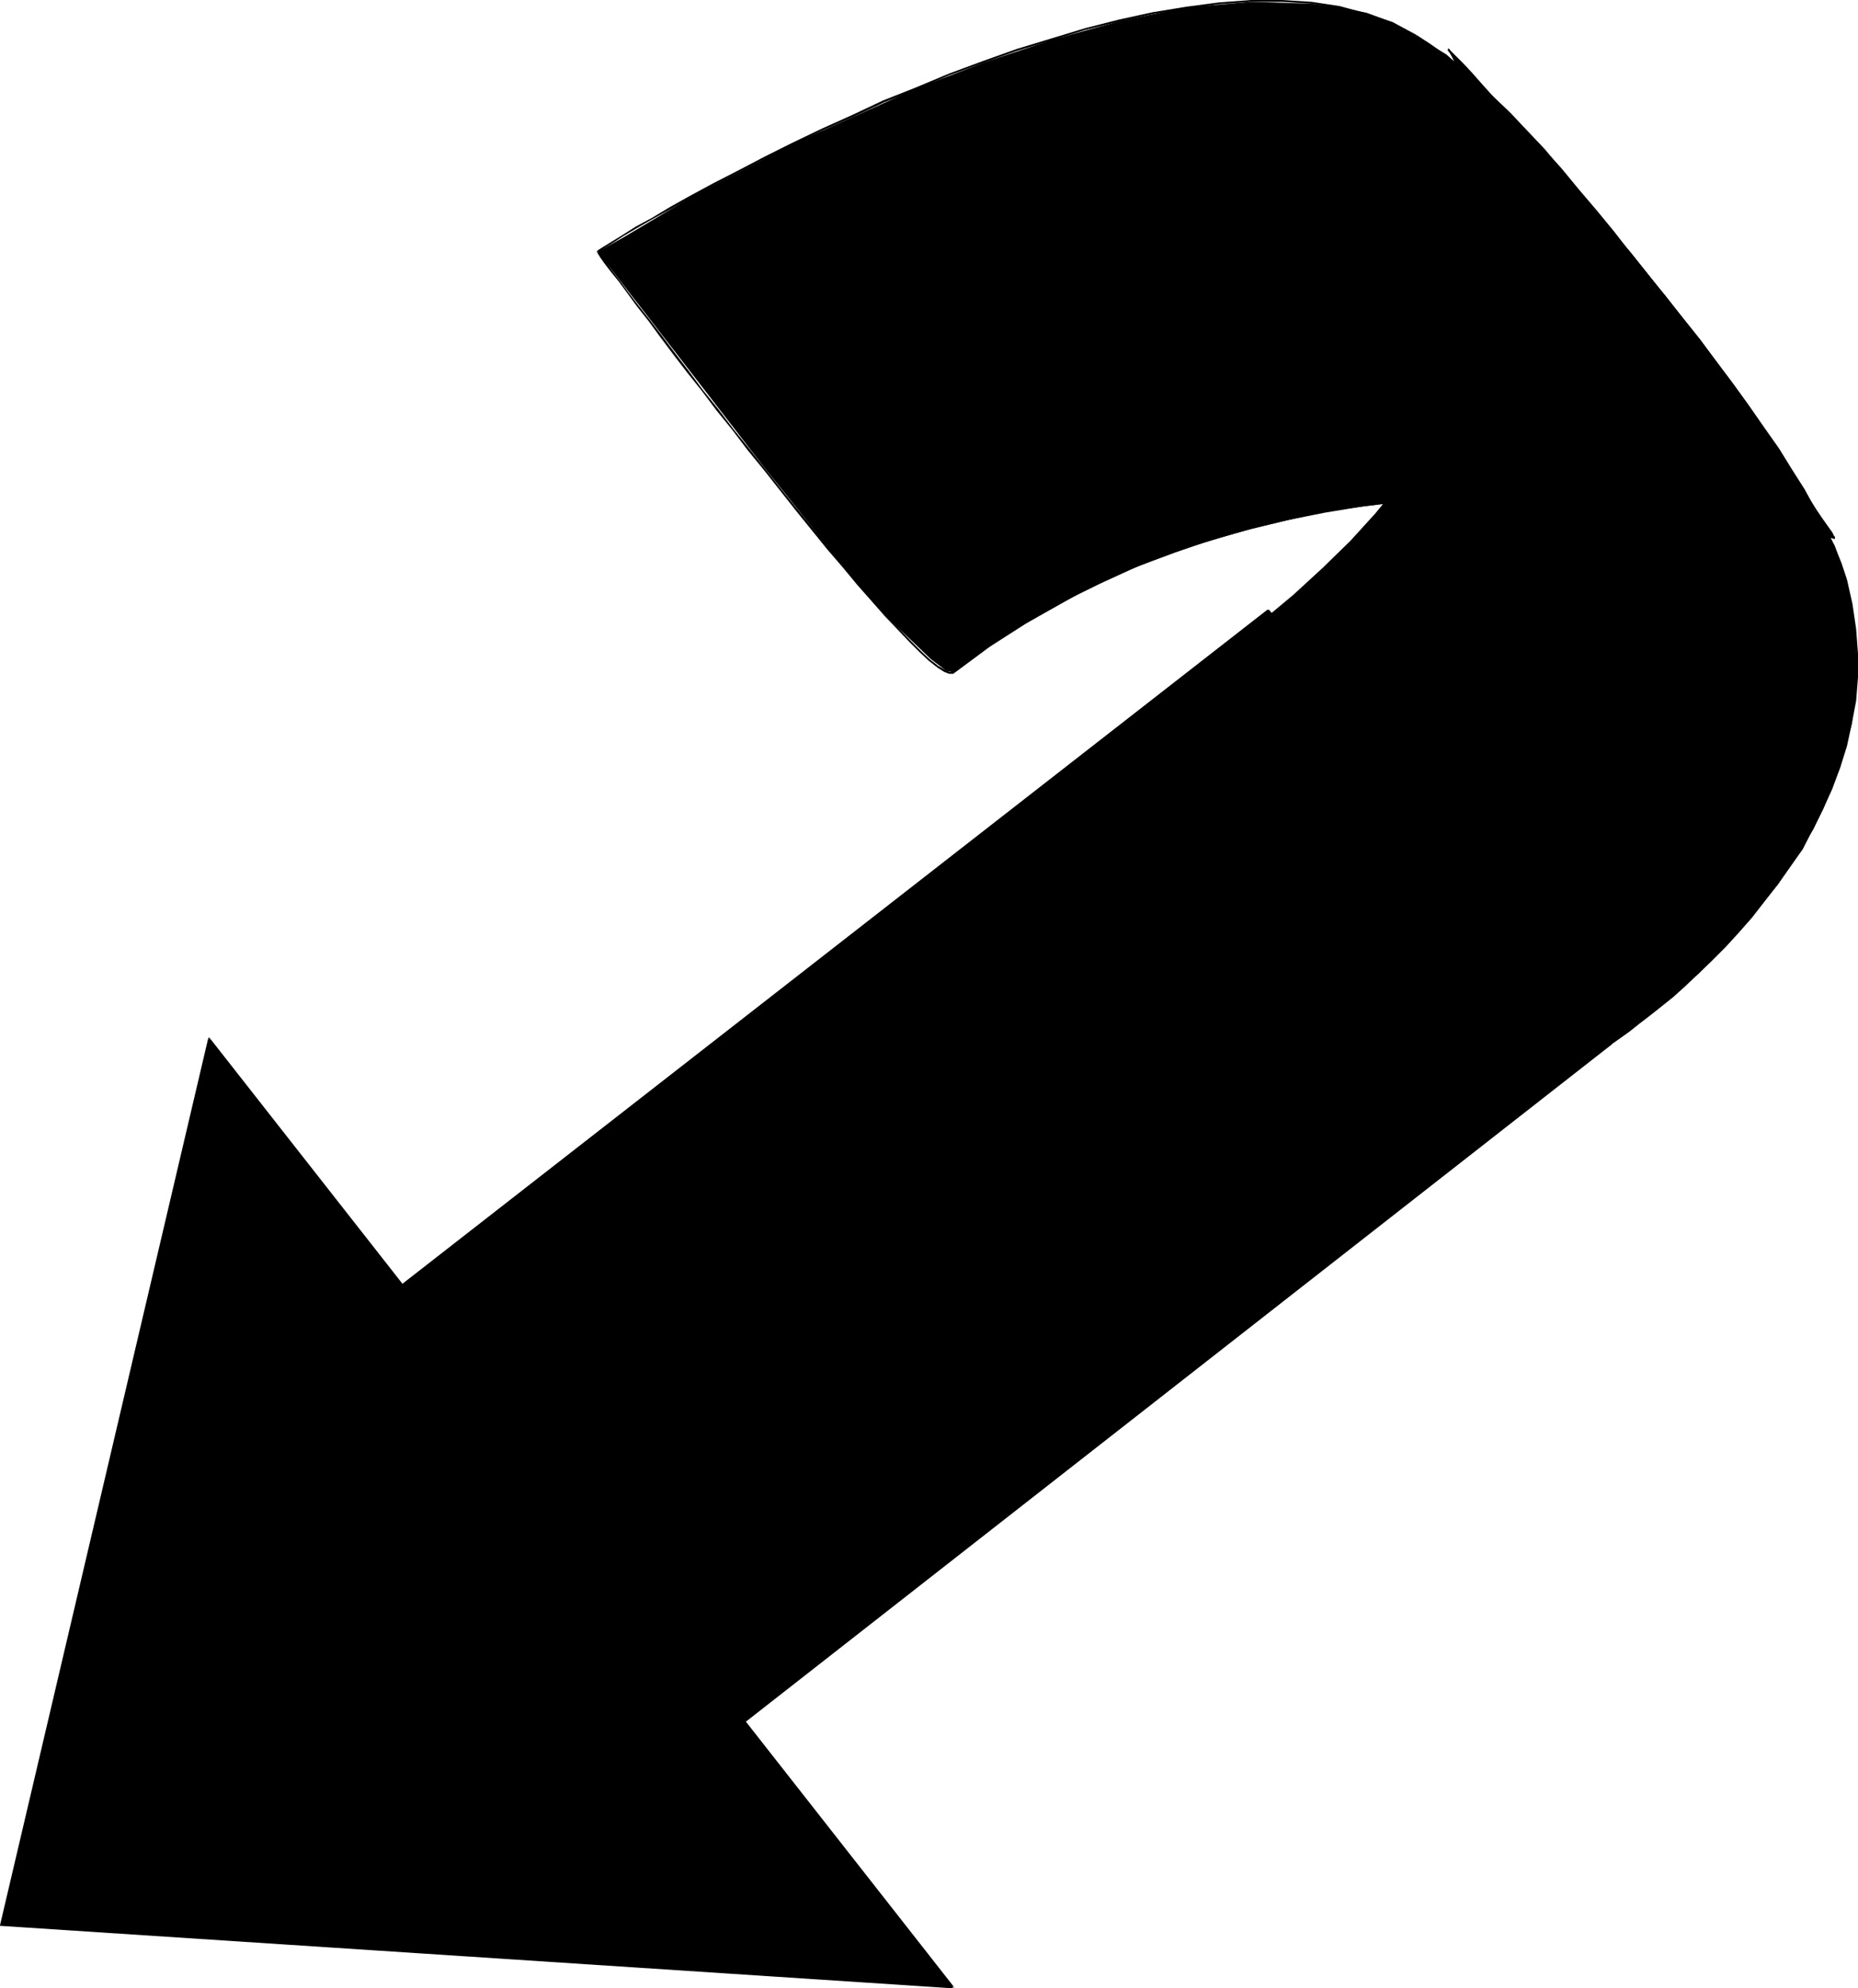
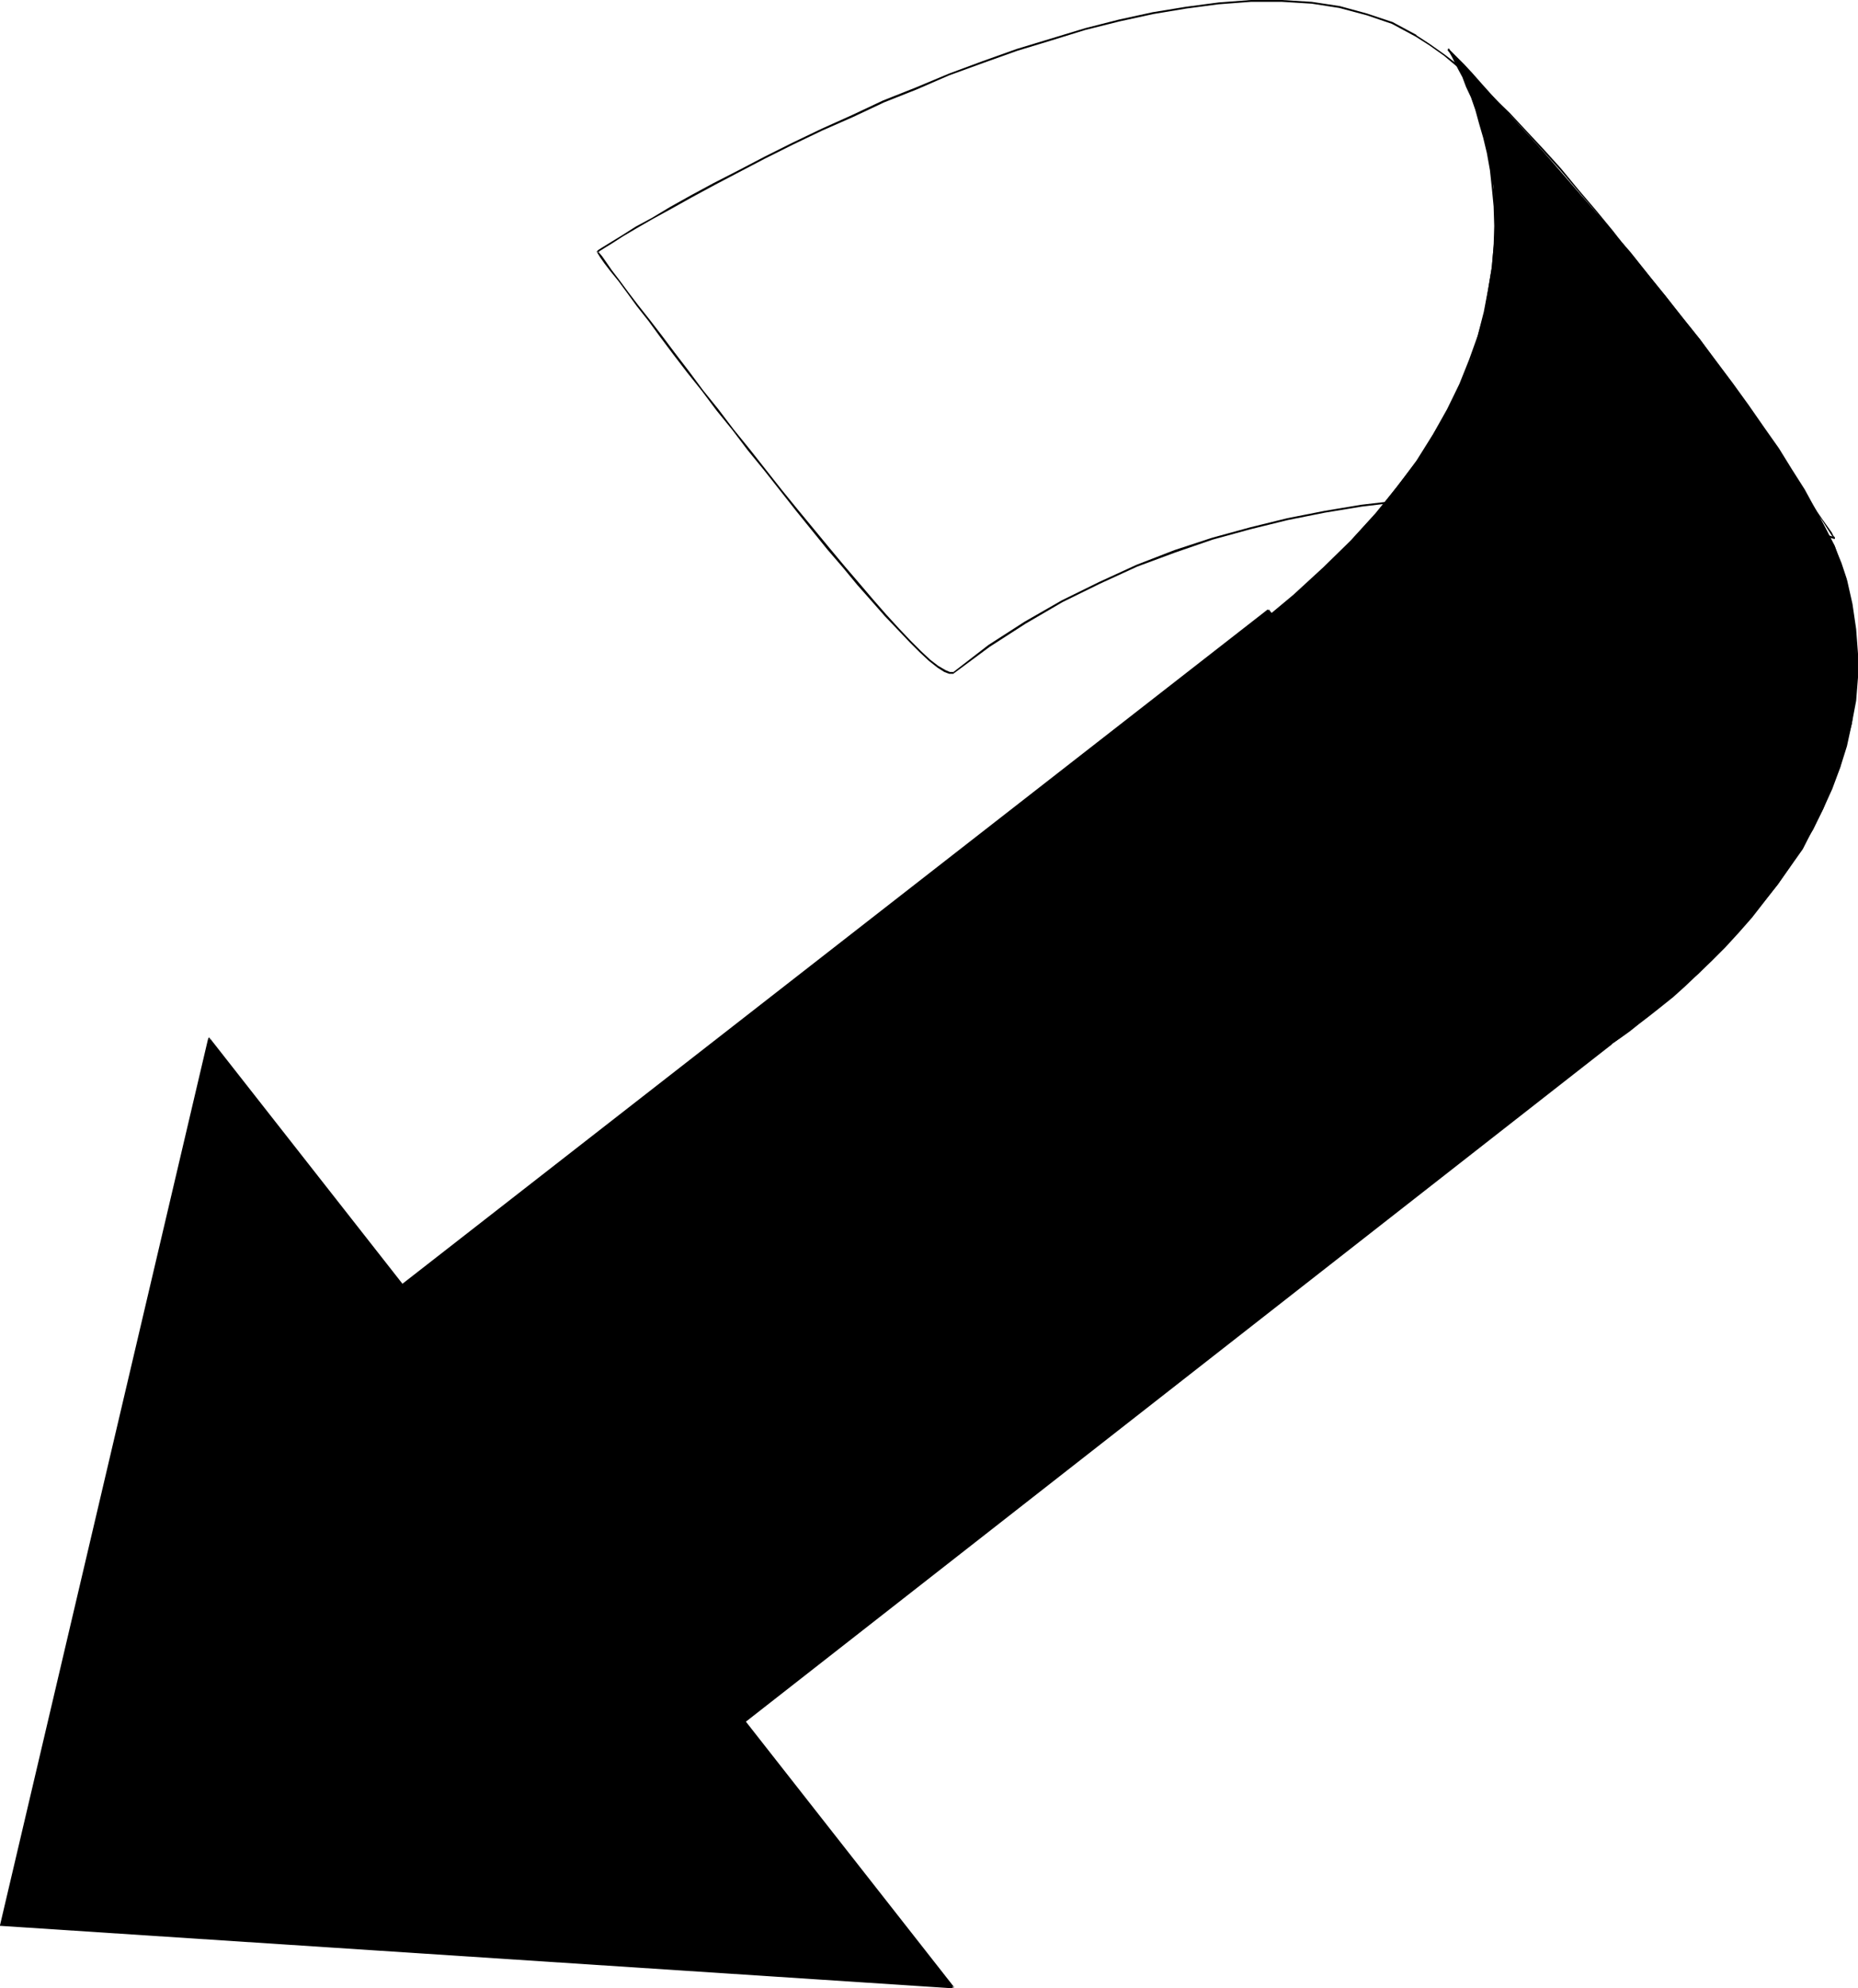
<svg xmlns="http://www.w3.org/2000/svg" xmlns:ns1="http://sodipodi.sourceforge.net/DTD/sodipodi-0.dtd" xmlns:ns2="http://www.inkscape.org/namespaces/inkscape" version="1.0" width="129.724mm" height="138.777mm" id="svg14" ns1:docname="Arrow 0848.wmf">
  <ns1:namedview id="namedview14" pagecolor="#ffffff" bordercolor="#000000" borderopacity="0.25" ns2:showpageshadow="2" ns2:pageopacity="0.0" ns2:pagecheckerboard="0" ns2:deskcolor="#d1d1d1" ns2:document-units="mm" />
  <defs id="defs1">
    <pattern id="WMFhbasepattern" patternUnits="userSpaceOnUse" width="6" height="6" x="0" y="0" />
  </defs>
-   <path style="fill:#000000;fill-opacity:1;fill-rule:evenodd;stroke:none" d="m 484.153,141.873 -5.979,-1.454 -16.645,-4.04 -24.886,-3.555 -15.029,-1.454 -16.483,-0.97 -17.453,0.485 -18.584,1.454 -19.392,2.585 -19.554,4.524 -20.038,5.979 -19.877,8.079 -19.554,10.988 -9.534,5.979 -9.534,6.948 -1.939,-0.485 -4.04,-3.07 -11.958,-11.473 -15.029,-17.936 -16.483,-20.522 -30.542,-39.589 -13.898,-17.936 6.949,-3.878 17.938,-10.665 26.502,-13.896 15.998,-7.11 16.483,-7.433 18.099,-6.948 17.938,-5.979 18.099,-5.009 17.453,-3.555 16.968,-1.454 15.998,0.485 7.595,0.97 6.949,1.454 6.949,2.585 5.979,3.555 8.08,4.848 7.918,7.11 9.05,8.403 9.05,9.534 17.938,21.976 17.938,22.461 15.998,22.137 13.09,18.421 z" id="path1" />
  <path style="fill:#000000;fill-opacity:1;fill-rule:evenodd;stroke:none" d="m 484.153,142.197 v -0.485 l -0.485,-0.162 -1.131,-0.323 -1.778,-0.485 -2.586,-0.808 -3.07,-0.808 -3.878,-0.808 -4.525,-0.97 -4.848,-1.131 -5.656,-0.97 -5.979,-0.97 -6.464,-0.808 -6.949,-0.97 -7.434,-0.808 -7.757,-0.646 -8.08,-0.323 -8.403,-0.162 -8.726,-0.162 -9.05,0.323 -9.05,0.485 -9.373,0.808 -9.696,1.131 -9.696,1.616 -9.858,1.939 -9.858,2.424 -10.019,2.747 -9.858,3.232 -10.019,3.878 -9.858,4.524 -9.858,4.848 -9.858,5.656 -9.534,6.14 -9.211,7.11 0.162,0.323 9.373,-6.948 9.534,-6.14 9.696,-5.656 9.858,-4.848 9.858,-4.524 10.019,-3.716 9.858,-3.393 10.019,-2.747 9.858,-2.424 9.696,-1.939 9.858,-1.616 9.534,-1.131 9.373,-0.808 9.05,-0.485 9.05,-0.323 8.726,0.162 8.403,0.162 8.08,0.323 7.757,0.646 7.434,0.808 6.787,0.97 6.464,0.808 6.141,0.97 5.494,1.131 4.848,0.97 4.525,0.97 3.878,0.808 3.07,0.808 2.586,0.808 1.939,0.485 0.97,0.323 0.646,0.162 v -0.485 z" id="path2" />
  <path style="fill:#000000;fill-opacity:1;fill-rule:evenodd;stroke:none" d="m 251.611,177.261 v 0 h -0.97 l -1.131,-0.485 -1.939,-1.131 -2.101,-1.616 -2.424,-2.262 -2.747,-2.747 -3.07,-3.232 -3.394,-3.716 -3.394,-3.878 -3.717,-4.363 -3.878,-4.524 -4.04,-4.848 -8.403,-10.18 -4.202,-5.171 -4.202,-5.332 -4.202,-5.332 -4.202,-5.171 -4.04,-5.332 -4.04,-5.009 -3.717,-5.009 -3.717,-4.848 -3.394,-4.524 -3.232,-4.201 -3.07,-3.878 -2.586,-3.393 -2.262,-3.07 -2.101,-2.747 -1.454,-2.101 -1.131,-1.616 -0.97,-1.131 -0.162,0.323 v -0.485 l -0.162,0.323 0.808,1.293 1.131,1.616 1.616,2.101 2.101,2.585 2.262,3.07 2.586,3.555 3.07,3.878 3.07,4.201 3.394,4.524 3.717,4.848 3.878,4.848 3.878,5.171 4.202,5.171 4.04,5.332 4.363,5.332 4.202,5.332 4.202,5.332 8.242,10.18 4.04,4.686 3.878,4.686 3.717,4.201 3.555,4.04 3.394,3.555 3.07,3.232 2.747,2.747 2.424,2.262 2.262,1.777 1.778,1.131 1.293,0.485 h 1.131 l 0.162,-0.162 z" id="path3" />
  <path style="fill:#000000;fill-opacity:1;fill-rule:evenodd;stroke:none" d="m 157.883,66.412 v 0.162 l 0.323,-0.323 1.293,-0.808 2.101,-1.293 2.747,-1.777 3.555,-2.101 4.202,-2.424 5.01,-2.747 5.494,-3.07 5.979,-3.232 6.464,-3.393 6.787,-3.555 7.434,-3.717 7.757,-3.717 8.08,-3.555 8.242,-3.878 8.565,-3.393 8.565,-3.717 8.888,-3.232 9.05,-3.232 9.05,-2.747 8.888,-2.747 9.05,-2.262 8.888,-1.939 8.726,-1.454 8.565,-1.131 8.565,-0.646 h 8.08 l 7.918,0.485 7.272,1.131 7.272,1.939 6.626,2.262 6.302,3.393 v 0 l 0.162,-0.485 v 0 L 367.478,5.817 360.691,3.555 353.58,1.616 346.147,0.485 338.228,0 h -8.08 l -8.565,0.646 -8.565,1.131 -8.888,1.454 -8.888,1.939 -8.888,2.262 -9.05,2.747 -9.05,2.747 -9.05,3.232 -8.726,3.232 -8.888,3.717 -8.565,3.393 -8.242,3.878 -7.918,3.555 -7.757,3.717 -7.434,3.717 -6.787,3.555 -6.626,3.393 -5.979,3.232 -5.494,3.07 -4.848,2.909 -4.202,2.262 -3.555,2.262 -2.909,1.777 -2.101,1.293 -1.293,0.808 -0.323,0.323 -0.162,0.162 z" id="path4" />
-   <path style="fill:#000000;fill-opacity:1;fill-rule:evenodd;stroke:none" d="m 373.619,9.695 3.555,2.262 3.878,2.747 4.04,3.393 4.363,3.555 4.202,4.04 4.525,4.363 4.363,4.686 4.525,5.009 4.686,5.171 4.525,5.332 4.686,5.494 4.525,5.656 4.525,5.494 4.525,5.817 8.726,11.473 4.202,5.656 4.04,5.494 3.878,5.494 3.878,5.171 3.394,5.009 3.394,4.686 3.232,4.524 2.747,4.201 2.586,3.716 2.424,3.555 1.939,3.07 1.778,2.424 2.262,3.555 0.646,0.97 0.323,0.323 0.162,0.162 v -0.485 h 0.162 l -0.323,-0.323 -0.485,-0.97 -2.424,-3.393 -1.778,-2.585 -1.939,-3.07 -2.262,-3.393 -2.586,-3.716 -2.909,-4.201 -3.07,-4.524 -3.394,-4.848 -3.555,-4.848 -3.717,-5.332 -3.878,-5.494 -4.202,-5.494 -4.202,-5.656 -8.726,-11.473 -4.525,-5.656 -4.525,-5.817 -4.525,-5.494 -4.686,-5.494 -4.525,-5.494 -4.525,-5.009 -4.686,-5.009 -4.363,-4.686 -4.525,-4.363 -4.202,-4.04 -4.202,-3.717 -4.202,-3.232 -3.878,-2.747 -3.717,-2.424 z" id="path5" />
+   <path style="fill:#000000;fill-opacity:1;fill-rule:evenodd;stroke:none" d="m 373.619,9.695 3.555,2.262 3.878,2.747 4.04,3.393 4.363,3.555 4.202,4.04 4.525,4.363 4.363,4.686 4.525,5.009 4.686,5.171 4.525,5.332 4.686,5.494 4.525,5.656 4.525,5.494 4.525,5.817 8.726,11.473 4.202,5.656 4.04,5.494 3.878,5.494 3.878,5.171 3.394,5.009 3.394,4.686 3.232,4.524 2.747,4.201 2.586,3.716 2.424,3.555 1.939,3.07 1.778,2.424 2.262,3.555 0.646,0.97 0.323,0.323 0.162,0.162 v -0.485 l -0.323,-0.323 -0.485,-0.97 -2.424,-3.393 -1.778,-2.585 -1.939,-3.07 -2.262,-3.393 -2.586,-3.716 -2.909,-4.201 -3.07,-4.524 -3.394,-4.848 -3.555,-4.848 -3.717,-5.332 -3.878,-5.494 -4.202,-5.494 -4.202,-5.656 -8.726,-11.473 -4.525,-5.656 -4.525,-5.817 -4.525,-5.494 -4.686,-5.494 -4.525,-5.494 -4.525,-5.009 -4.686,-5.009 -4.363,-4.686 -4.525,-4.363 -4.202,-4.04 -4.202,-3.717 -4.202,-3.232 -3.878,-2.747 -3.717,-2.424 z" id="path5" />
  <path style="fill:#000000;fill-opacity:1;fill-rule:evenodd;stroke:none" d="m 382.184,12.927 1.939,3.07 4.04,9.372 2.424,7.11 2.101,7.918 1.454,9.049 0.485,10.018 -0.97,10.988 -1.939,11.957 -3.555,12.442 -5.979,13.089 -8.08,13.412 -10.989,14.058 -13.413,14.543 -16.968,14.543 -0.646,0.485 0.646,1.454 1.939,4.524 8.888,13.412 14.059,17.936 16.968,20.683 32.482,37.488 15.029,16.967 4.04,-2.585 9.05,-6.948 12.928,-10.988 6.949,-7.11 7.11,-7.918 6.949,-8.564 6.626,-9.372 5.333,-10.503 4.525,-11.15 3.07,-11.473 1.454,-11.957 -0.485,-12.927 -2.424,-13.089 -3.07,-8.887 -5.01,-9.534 L 465.569,112.949 448.601,89.519 430.179,66.412 396.728,28.439 Z" id="path6" />
  <path style="fill:#000000;fill-opacity:1;fill-rule:evenodd;stroke:none" d="m 382.184,13.25 -0.323,-0.162 0.162,0.162 0.485,0.646 0.646,1.131 0.646,1.293 0.97,1.939 1.131,2.101 0.97,2.585 1.293,2.747 1.131,3.232 0.97,3.555 1.131,3.878 0.97,4.04 0.808,4.524 0.485,4.524 0.485,5.009 0.162,5.171 -0.162,5.332 -0.485,5.656 -0.97,5.656 -1.131,5.979 -1.616,6.302 -2.262,6.302 -2.586,6.463 -3.232,6.625 -3.717,6.625 -4.363,6.948 -5.171,6.948 -5.656,6.948 -6.464,7.11 -7.272,7.11 -7.918,7.271 -8.726,7.271 v 0 l 0.162,0.485 h 0.162 l 8.726,-7.433 8.08,-7.11 7.11,-7.271 6.464,-7.11 5.818,-7.11 5.01,-6.948 4.363,-6.787 3.878,-6.787 3.232,-6.625 2.586,-6.463 2.262,-6.463 1.616,-6.14 1.131,-5.979 0.97,-5.817 0.485,-5.656 0.162,-5.332 -0.162,-5.171 -0.485,-5.009 -0.485,-4.686 -0.808,-4.524 -0.97,-4.04 -1.131,-3.878 -0.97,-3.555 -1.131,-3.07 -1.293,-3.07 -0.97,-2.424 -1.131,-2.262 -0.97,-1.777 -0.808,-1.454 -0.646,-0.97 -0.323,-0.646 v -0.162 l -0.323,-0.162 z" id="path7" />
  <path style="fill:#000000;fill-opacity:1;fill-rule:evenodd;stroke:none" d="m 332.572,164.172 v 0.162 l -0.646,0.646 0.162,1.616 0.646,1.777 1.293,2.424 1.778,2.747 2.101,3.232 5.333,7.433 3.07,4.201 3.555,4.524 3.717,4.686 3.878,4.848 4.04,5.009 4.202,5.009 4.202,5.171 4.525,5.332 4.363,5.009 4.363,5.171 4.202,5.009 4.202,4.848 4.202,4.848 3.878,4.524 3.717,4.201 3.555,3.878 3.232,3.717 2.909,3.393 2.586,2.747 2.101,2.585 1.778,1.939 1.293,1.454 0.808,0.808 0.323,0.485 h 0.323 v -0.485 h 0.162 l -0.323,-0.323 -0.97,-0.808 -1.293,-1.616 -1.616,-1.939 -2.262,-2.424 -2.586,-2.909 -2.909,-3.232 -3.232,-3.716 -3.555,-3.878 -3.717,-4.363 -3.878,-4.524 -4.04,-4.686 -4.363,-4.848 -4.202,-5.009 -4.363,-5.171 -4.363,-5.171 -4.363,-5.171 -4.363,-5.171 -4.202,-5.171 -4.04,-4.848 -3.878,-4.848 -3.717,-4.686 -3.394,-4.524 -3.232,-4.04 -5.333,-7.595 -2.101,-3.07 -1.616,-2.909 -1.131,-2.262 -0.808,-1.777 -0.162,-1.293 0.485,-0.646 -0.162,0.162 z" id="path8" />
  <path style="fill:#000000;fill-opacity:1;fill-rule:evenodd;stroke:none" d="m 422.099,277.607 h 0.323 l 0.162,-0.162 1.778,-1.293 1.454,-1.131 1.939,-1.293 2.262,-1.616 2.424,-1.939 2.747,-2.101 3.07,-2.424 3.232,-2.585 3.232,-2.909 3.394,-3.232 3.555,-3.393 3.555,-3.555 3.555,-3.878 3.555,-4.04 3.394,-4.363 3.394,-4.363 3.232,-4.686 3.07,-4.848 3.07,-5.009 2.586,-5.332 2.424,-5.332 2.101,-5.656 1.778,-5.656 1.293,-5.979 1.131,-5.979 0.485,-6.14 v -6.302 l -0.485,-6.463 -0.97,-6.625 -1.454,-6.463 -0.485,0.162 1.454,6.463 0.97,6.463 0.485,6.463 v 6.302 l -0.485,6.14 -1.131,5.979 -1.293,5.817 -1.778,5.656 -2.101,5.494 -2.424,5.494 -2.586,5.171 -2.909,5.009 -3.07,4.848 -3.232,4.686 -3.394,4.524 -3.555,4.201 -3.555,4.04 -3.555,3.716 -3.555,3.716 -3.394,3.393 -3.394,3.07 -3.394,2.909 -3.232,2.747 -2.747,2.424 -2.909,2.101 -2.424,1.939 -2.262,1.616 -1.778,1.293 -1.616,1.131 -1.939,1.131 -0.162,0.162 h 0.162 z" id="path9" />
  <path style="fill:#000000;fill-opacity:1;fill-rule:evenodd;stroke:none" d="m 487.385,152.861 -1.454,-4.363 -1.778,-4.363 -2.424,-4.848 -2.586,-4.848 -2.909,-5.332 -3.394,-5.332 -3.394,-5.494 -3.878,-5.494 -4.04,-5.817 -4.202,-5.817 -4.363,-5.817 -4.363,-5.817 -4.686,-5.817 -4.525,-5.817 -4.686,-5.656 -4.525,-5.656 -4.686,-5.494 -4.525,-5.332 -4.525,-5.171 -4.202,-4.848 -4.202,-4.848 -3.878,-4.363 -3.717,-4.04 -3.555,-3.878 -3.232,-3.555 -2.747,-3.07 -2.424,-2.747 -2.101,-2.262 -1.778,-1.777 -2.101,-2.101 -0.162,-0.162 -0.162,0.323 V 12.765 l -0.162,0.323 0.162,0.323 2.101,2.101 1.616,1.777 2.101,2.424 2.586,2.585 2.747,3.07 3.232,3.555 3.394,3.878 3.878,4.04 3.878,4.524 4.04,4.686 4.363,5.009 4.525,5.009 4.525,5.332 4.525,5.656 4.686,5.494 4.686,5.656 4.525,5.817 4.686,5.817 4.363,5.817 4.363,5.817 4.202,5.817 4.04,5.656 3.717,5.656 3.555,5.494 3.232,5.332 2.909,5.171 2.586,5.009 2.262,4.686 1.939,4.363 1.454,4.363 z" id="path10" />
  <path style="fill:#000000;fill-opacity:1;fill-rule:evenodd;stroke:none" d="M 251.611,524.35 55.106,273.89 0.162,507.868 Z" id="path11" />
  <path style="fill:#000000;fill-opacity:1;fill-rule:evenodd;stroke:none" d="M 251.773,524.189 55.267,273.729 v 0 h -0.162 v 0 l -0.162,0.162 L 0,507.868 v 0 0.162 0 0 H 0.162 L 251.611,524.512 v -0.485 L 0.162,507.545 0.485,507.868 55.429,274.052 h -0.485 L 251.449,524.512 Z" id="path12" />
  <path style="fill:#000000;fill-opacity:1;fill-rule:evenodd;stroke:none" d="m 334.673,160.941 90.496,114.404 -228.987,179.038 -90.496,-115.05 z" id="path13" />
  <path style="fill:#000000;fill-opacity:1;fill-rule:evenodd;stroke:none" d="m 334.512,161.102 90.496,114.404 v -0.323 L 196.021,454.221 h 0.323 l -90.496,-114.888 v 0.162 l 228.987,-178.392 -0.323,-0.323 -228.987,178.392 v 0.162 0 0 0.162 0 0 l 90.496,115.05 v 0 h 0.162 v 0 0 h 0.162 v 0 L 425.331,275.506 v 0 -0.162 0 0 -0.162 0 l -90.496,-114.404 z" id="path14" />
</svg>